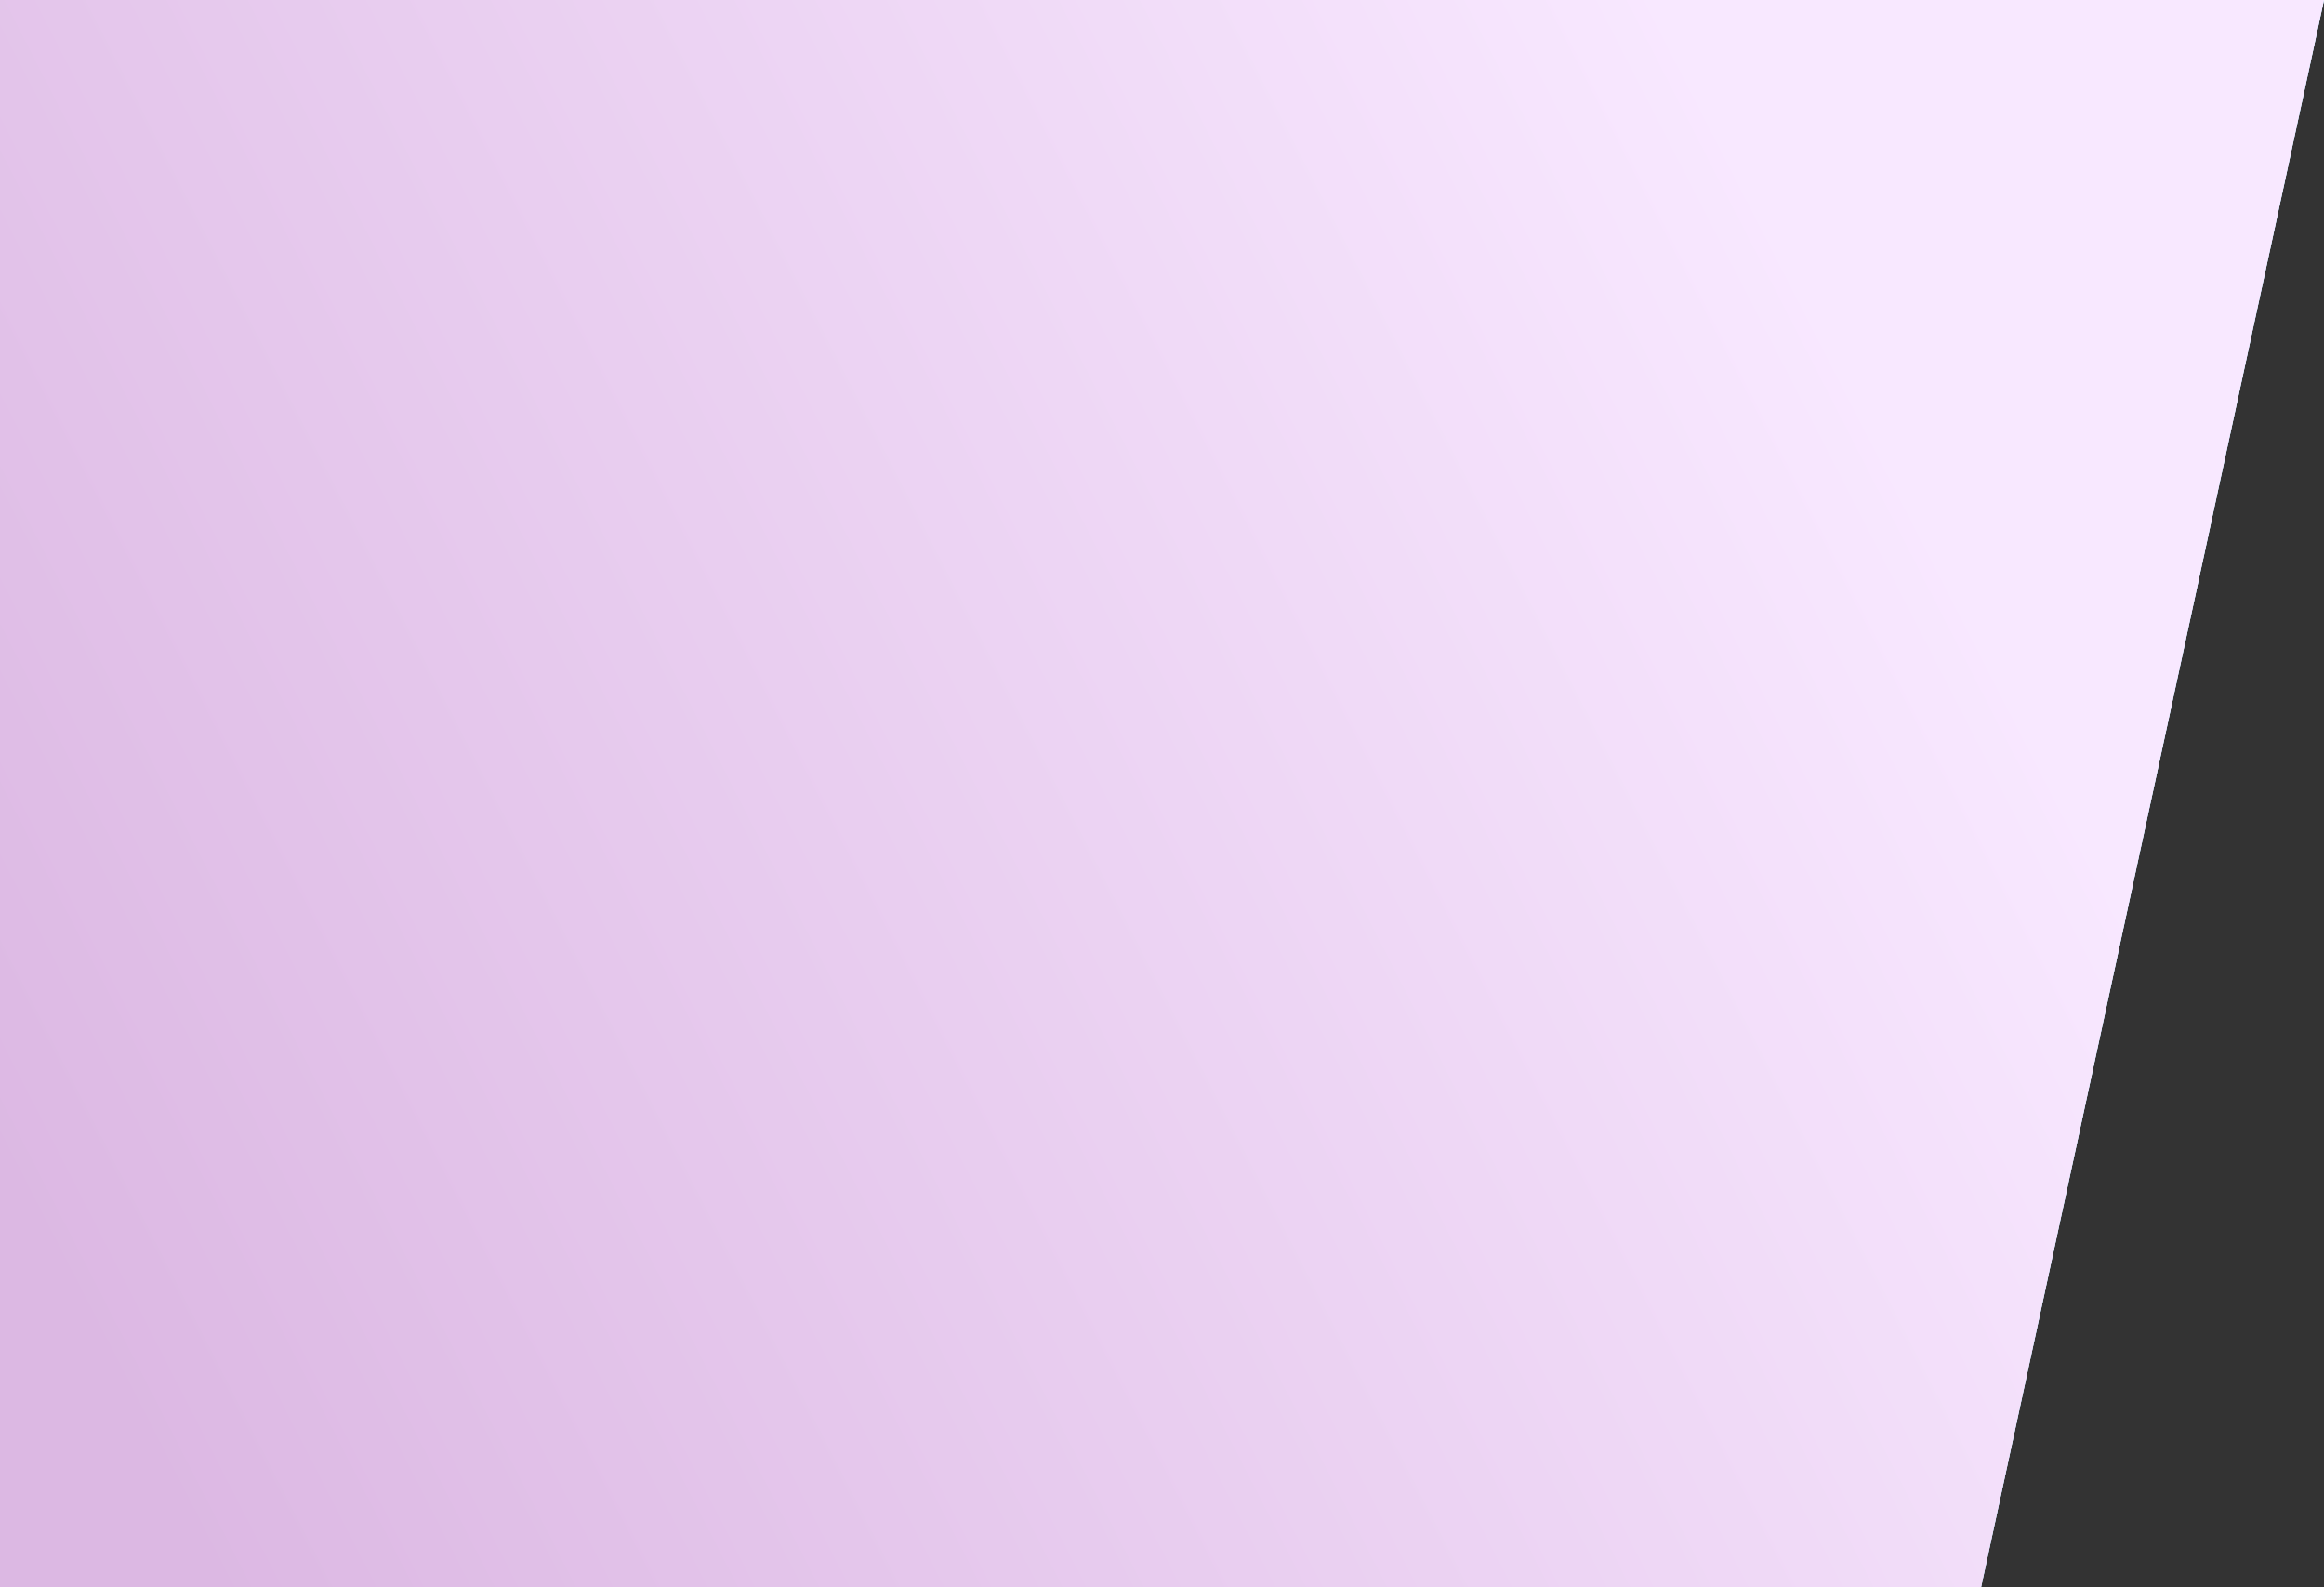
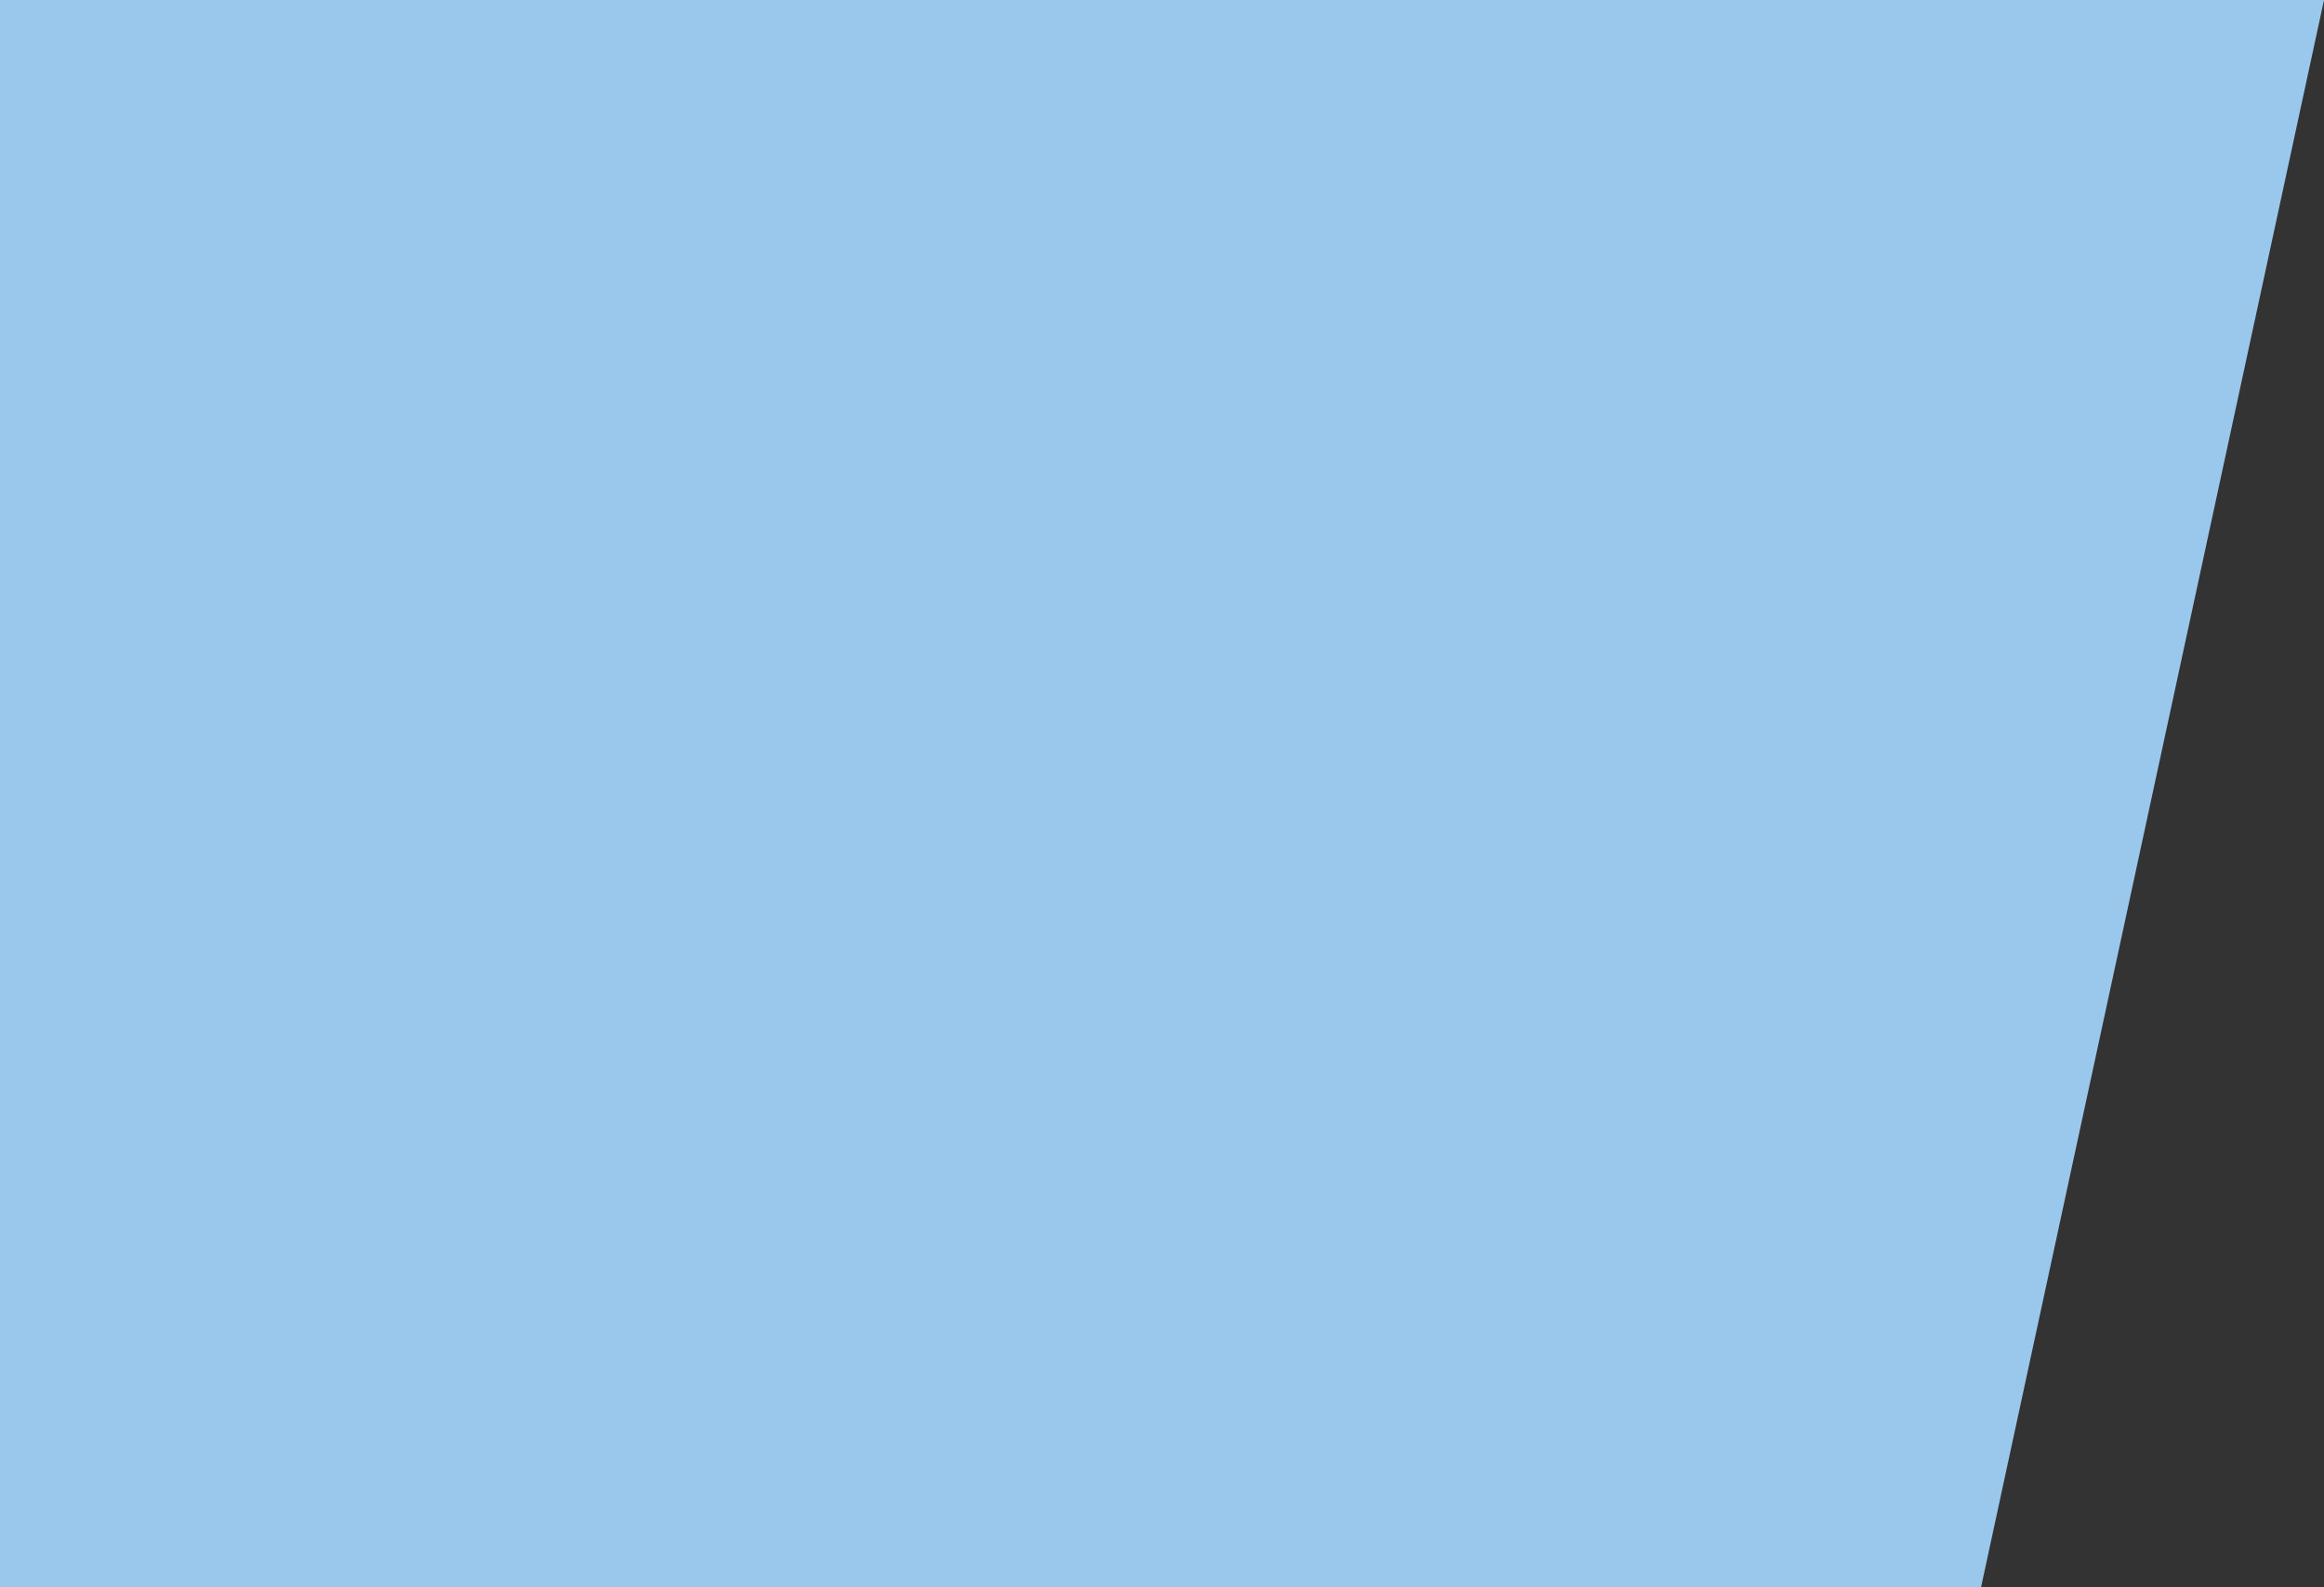
<svg xmlns="http://www.w3.org/2000/svg" width="1220" height="833" viewBox="0 0 1220 833" fill="none">
  <rect x="0" y="0" width="1220" height="833" fill="#333333" stroke="none" />
  <path d="M1040 833H0V0H1220L1040 833Z" fill="#99C8EC" />
-   <path d="M1040 833H0V0H1220L1040 833Z" fill="url(#paint0_linear)" />
-   <path d="M1040 833H0V0H1220L1040 833Z" fill="url(#paint1_linear)" />
  <defs>
    <linearGradient id="paint0_linear" x1="-408.677" y1="999.545" x2="1035.86" y2="423.071" gradientUnits="userSpaceOnUse">
      <stop stop-color="#7EB2E2" />
      <stop offset="1" stop-color="#CBF1FF" />
    </linearGradient>
    <linearGradient id="paint1_linear" x1="110.734" y1="833" x2="1054.08" y2="348.492" gradientUnits="userSpaceOnUse">
      <stop stop-color="#DCB8E3" />
      <stop offset="1" stop-color="#F8E8FF" />
    </linearGradient>
  </defs>
</svg>